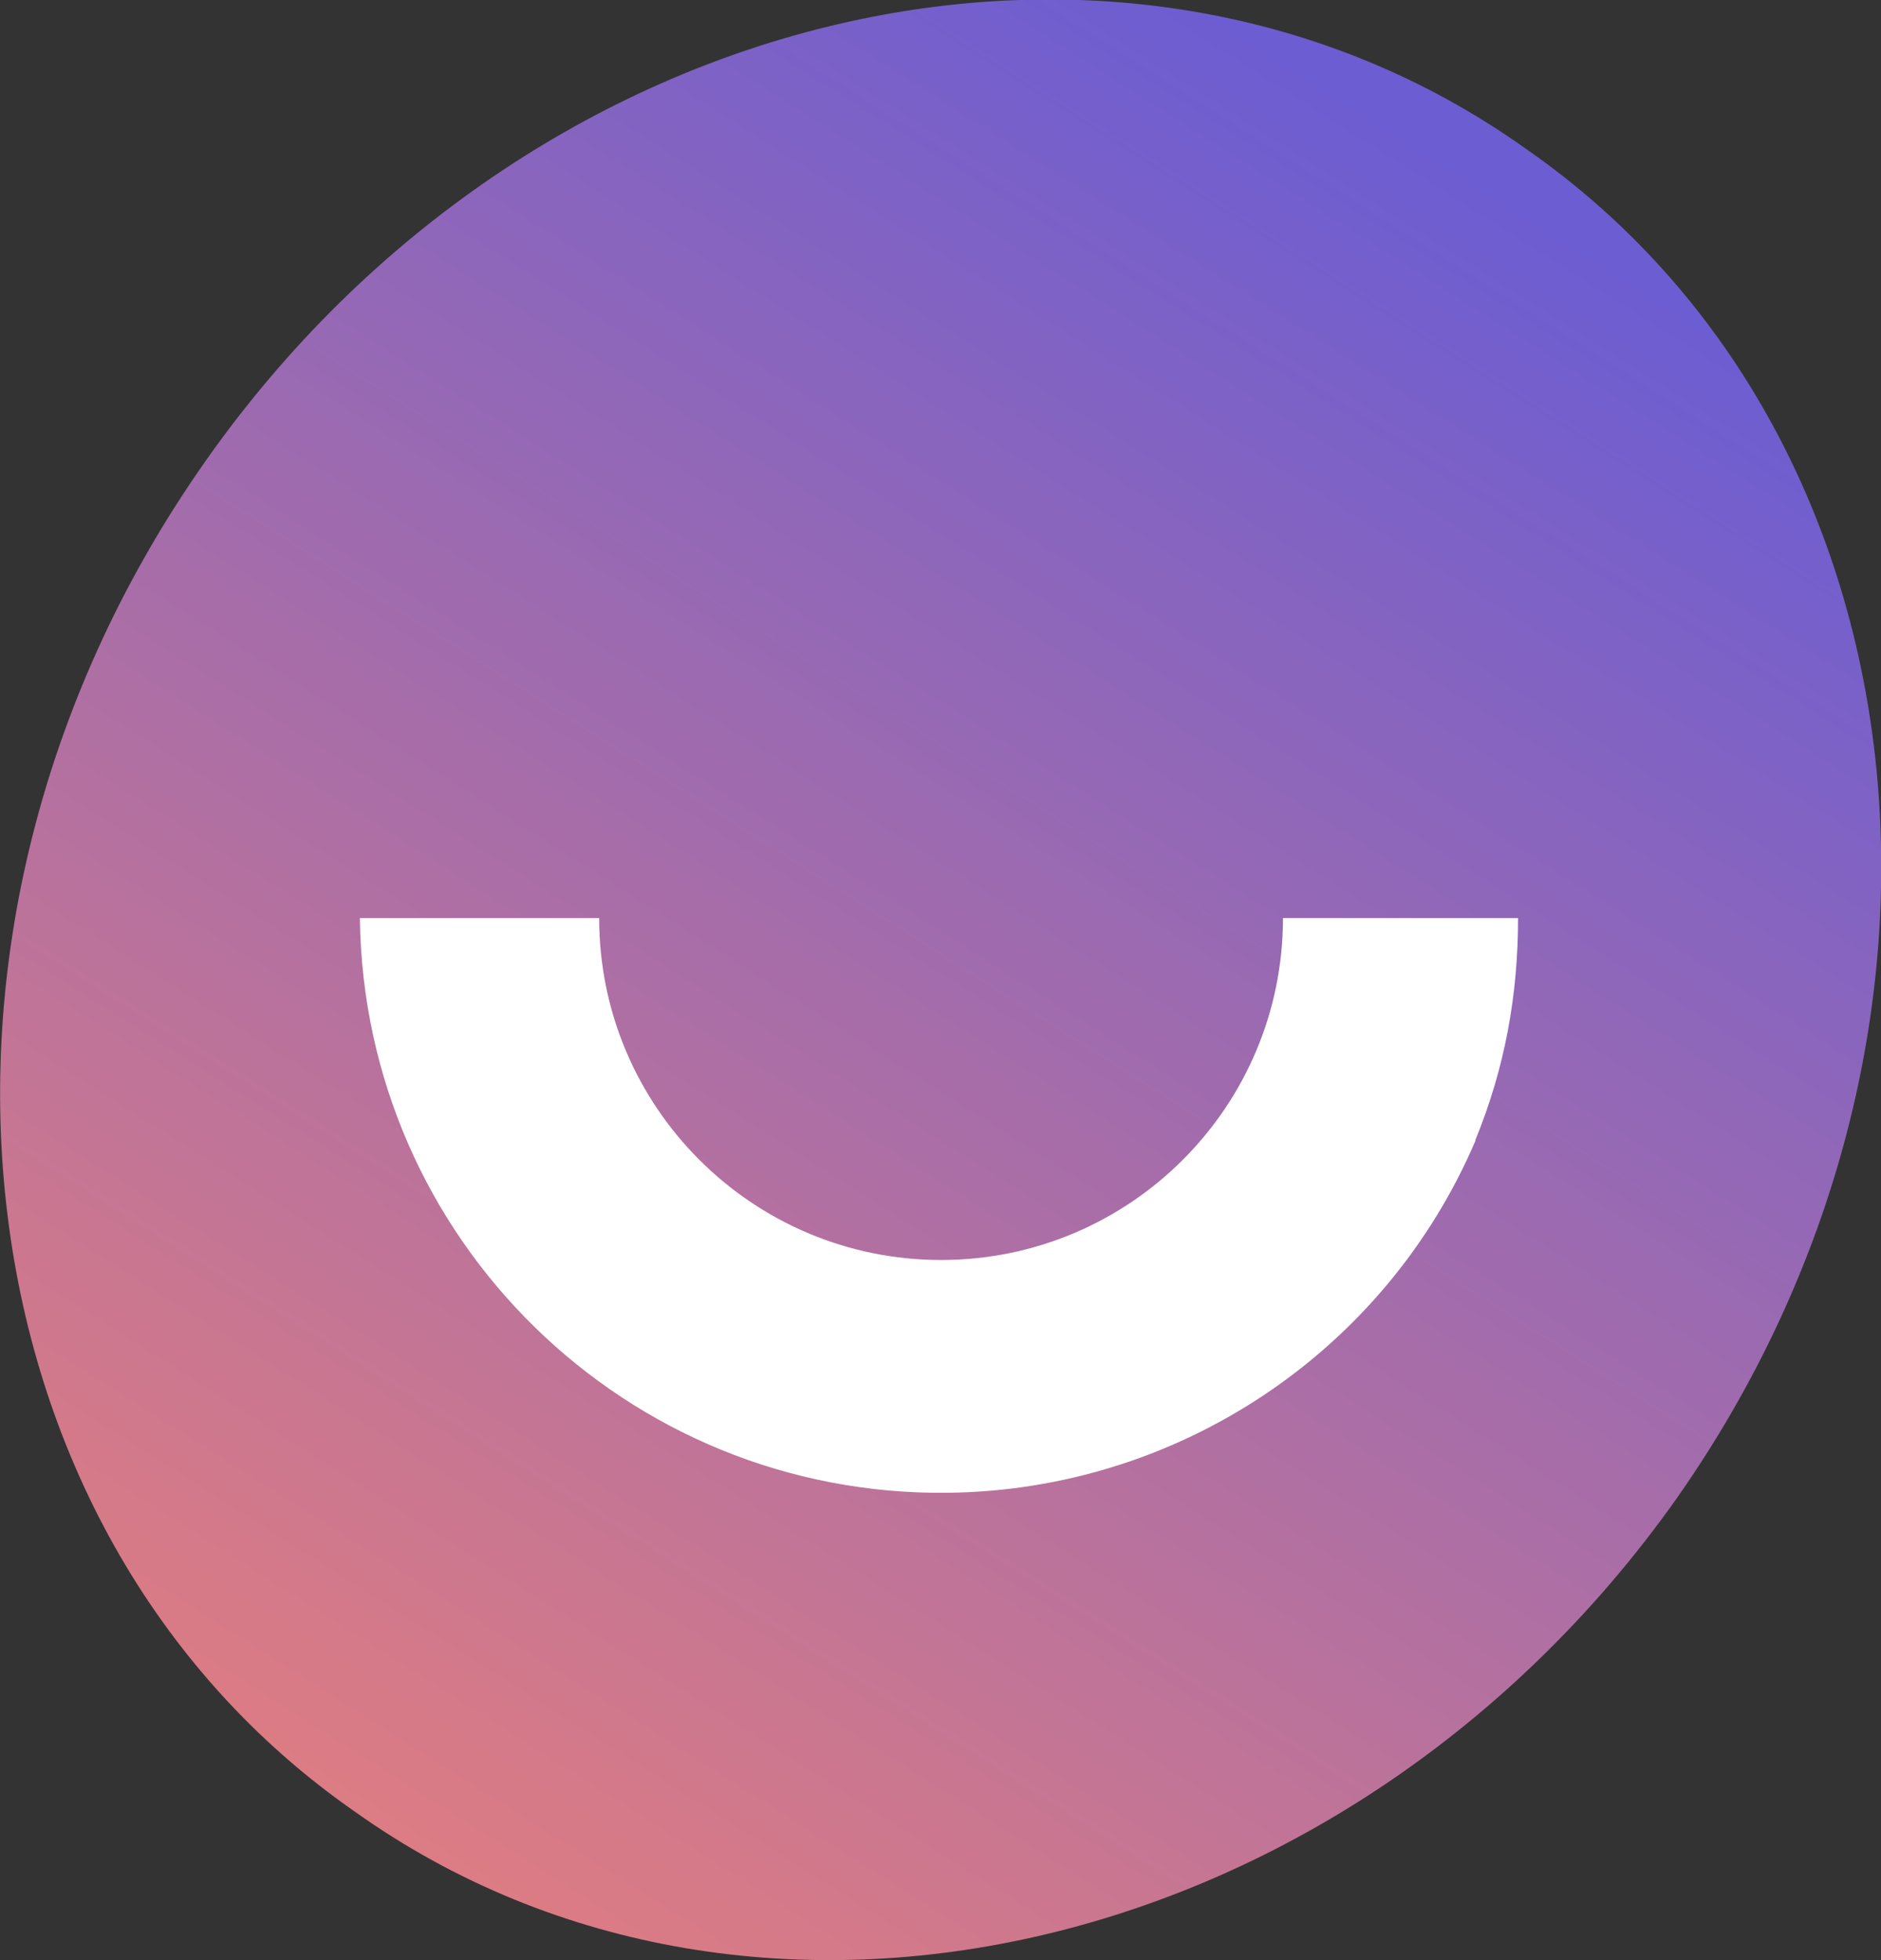
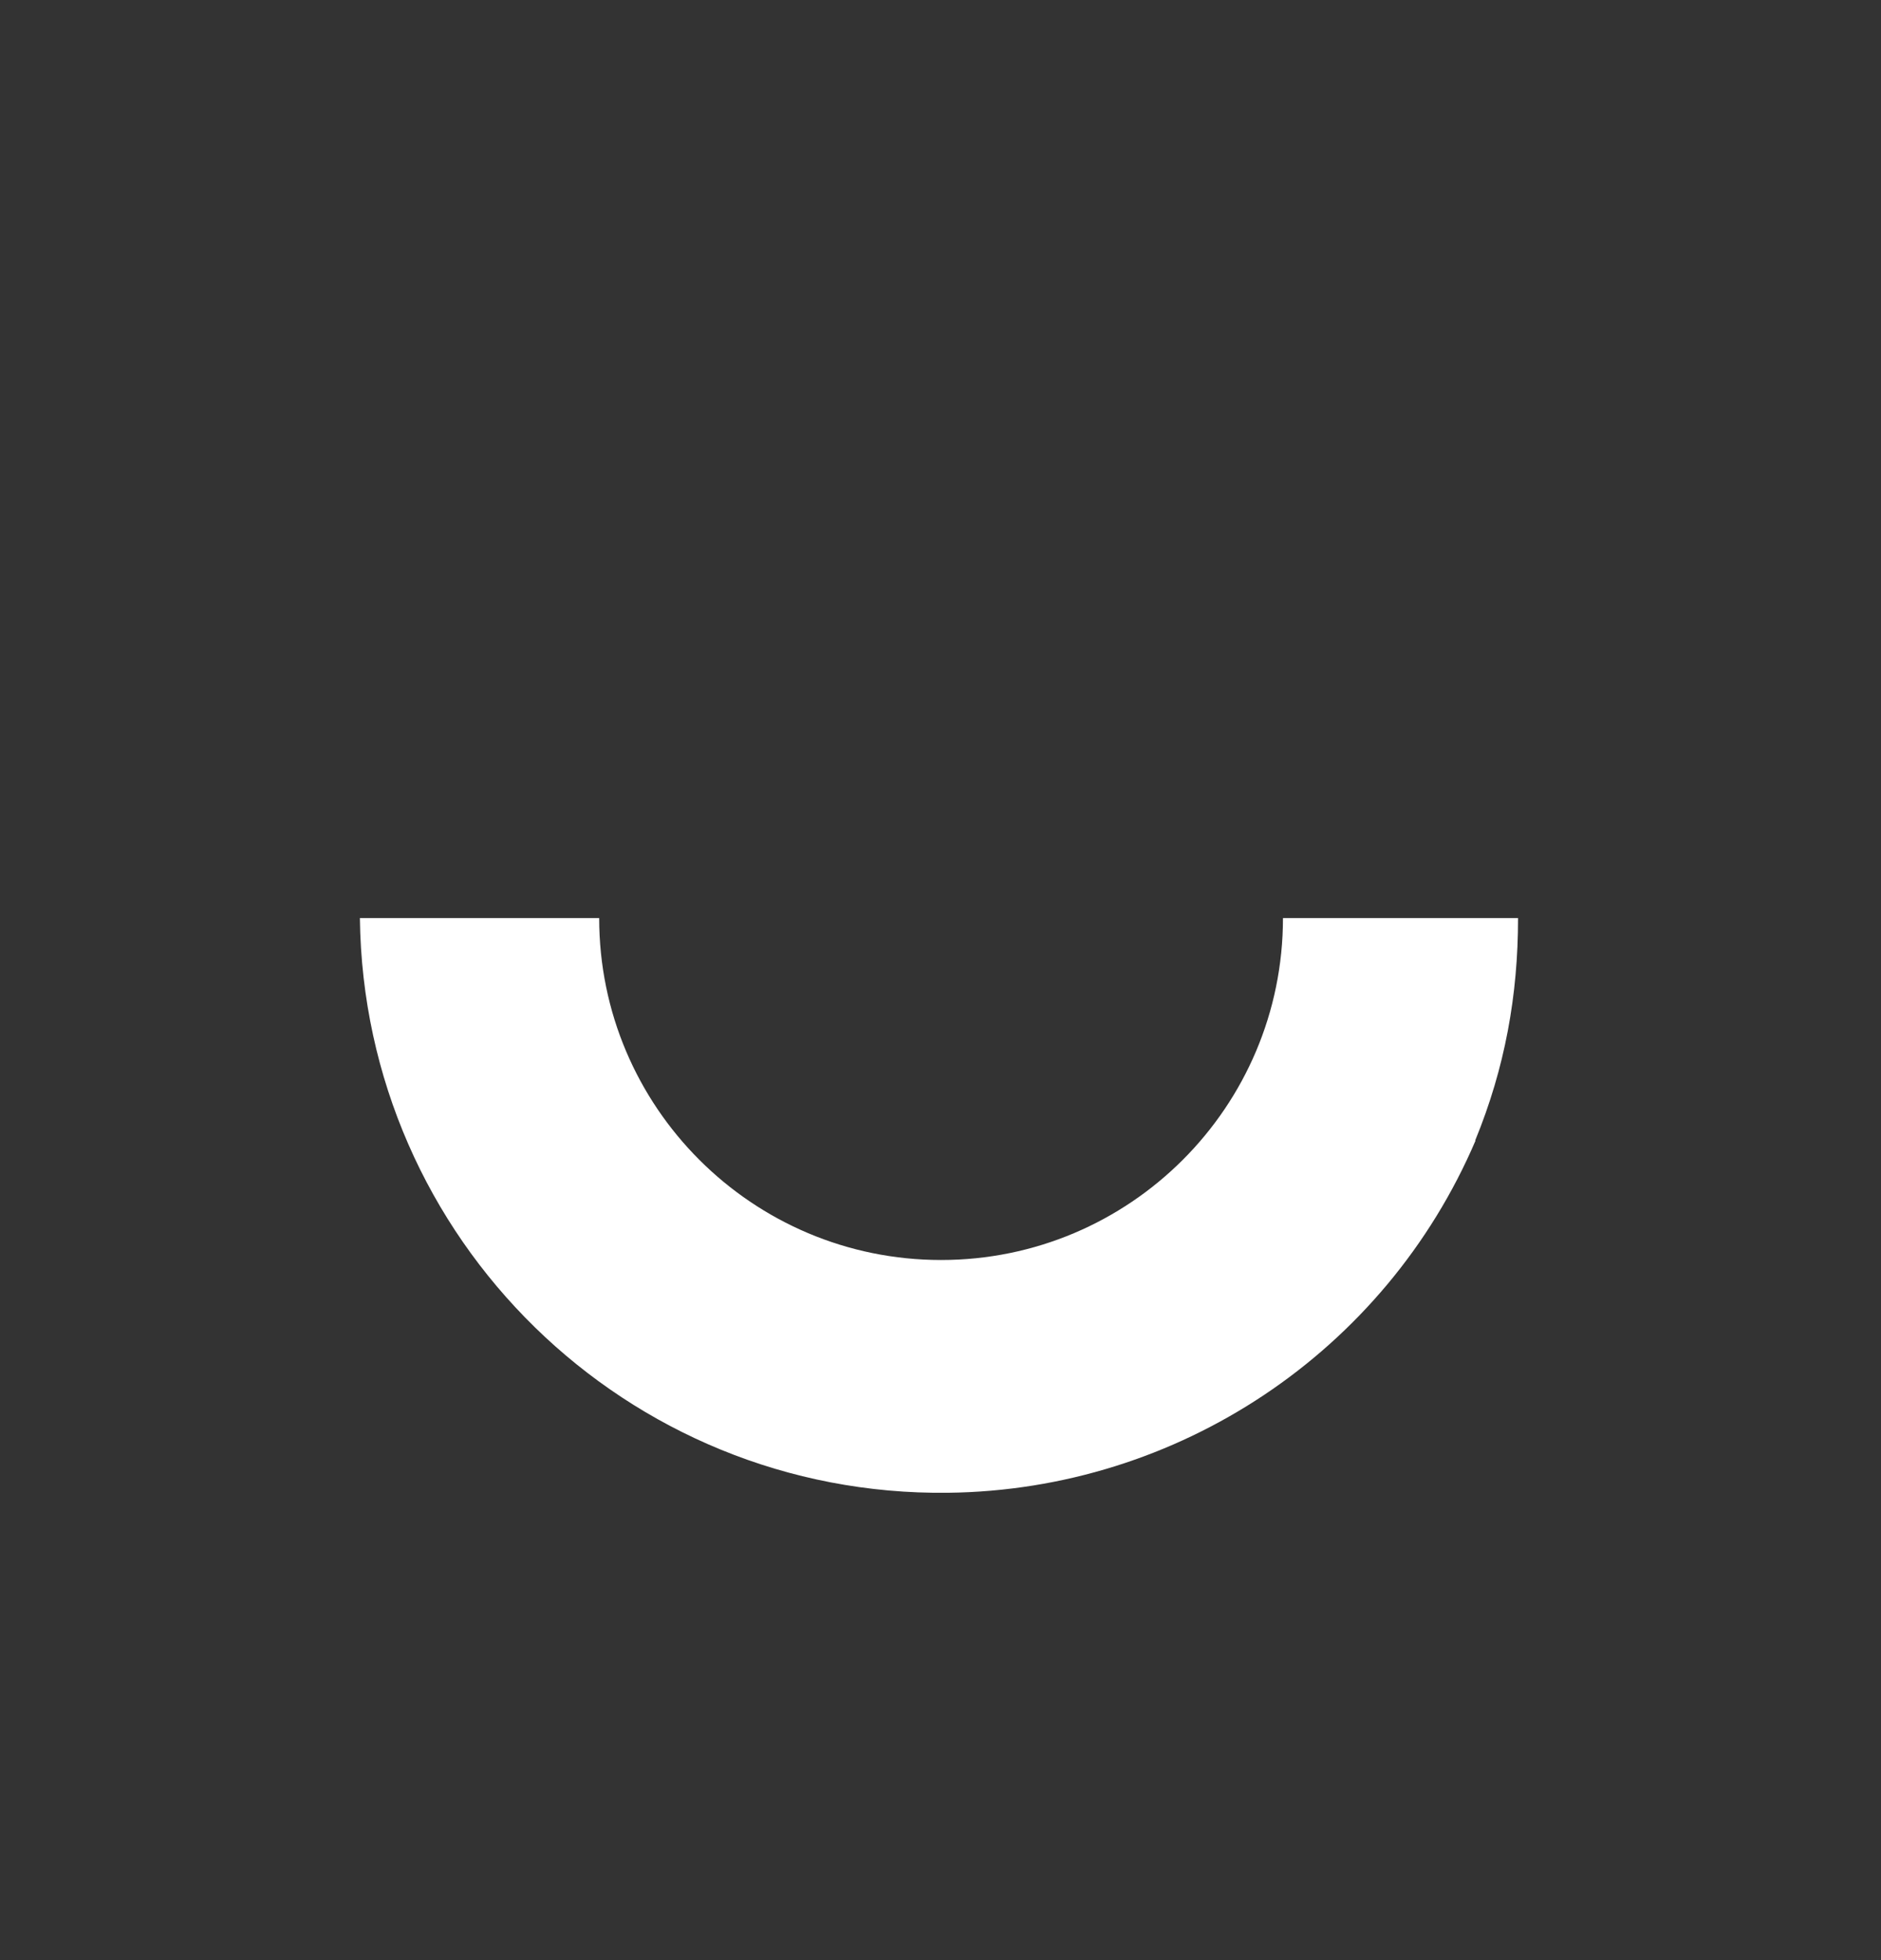
<svg xmlns="http://www.w3.org/2000/svg" id="Vrstva_1" data-name="Vrstva 1" version="1.1" viewBox="0 0 491.3 512">
  <rect x="0" y="0" width="491.3" height="512" fill="#333333" stroke="none" />
  <defs>
    <style>
      .cls-1 {
        fill: #fff;
      }

      .cls-1, .cls-2 {
        fill-rule: evenodd;
        stroke-width: 0px;
      }

      .cls-2 {
        fill: url(#Nepojmenovaný_přechod);
      }
    </style>
    <linearGradient id="Nepojmenovaný_přechod" data-name="Nepojmenovaný přechod" x1="381.1" y1="86.5" x2="102" y2="526.5" gradientTransform="translate(0 -44)" gradientUnits="userSpaceOnUse">
      <stop offset="0" stop-color="#6c5dd2" />
      <stop offset="1" stop-color="#dd7c83" />
    </linearGradient>
  </defs>
-   <path class="cls-2" d="M92.7,473.2c105,74.8,260.2,38,345-81.5,84.9-120.6,67-279.1-39.1-352.8C293.7-35.9,138.5-.2,53.7,120.4-31.2,241-13.3,399.5,92.7,473.2Z" />
  <path class="cls-1" d="M385.3,297.9c7.8-19,11.2-38,11.2-58.1h-61.4c0,49.3-40,89.3-89.3,89.3s-89.3-40-89.3-89.3h-62.5c1,83.9,69.7,151.1,153.6,150.1,60.1-.7,114.2-36.8,137.8-92h-.1Z" />
</svg>